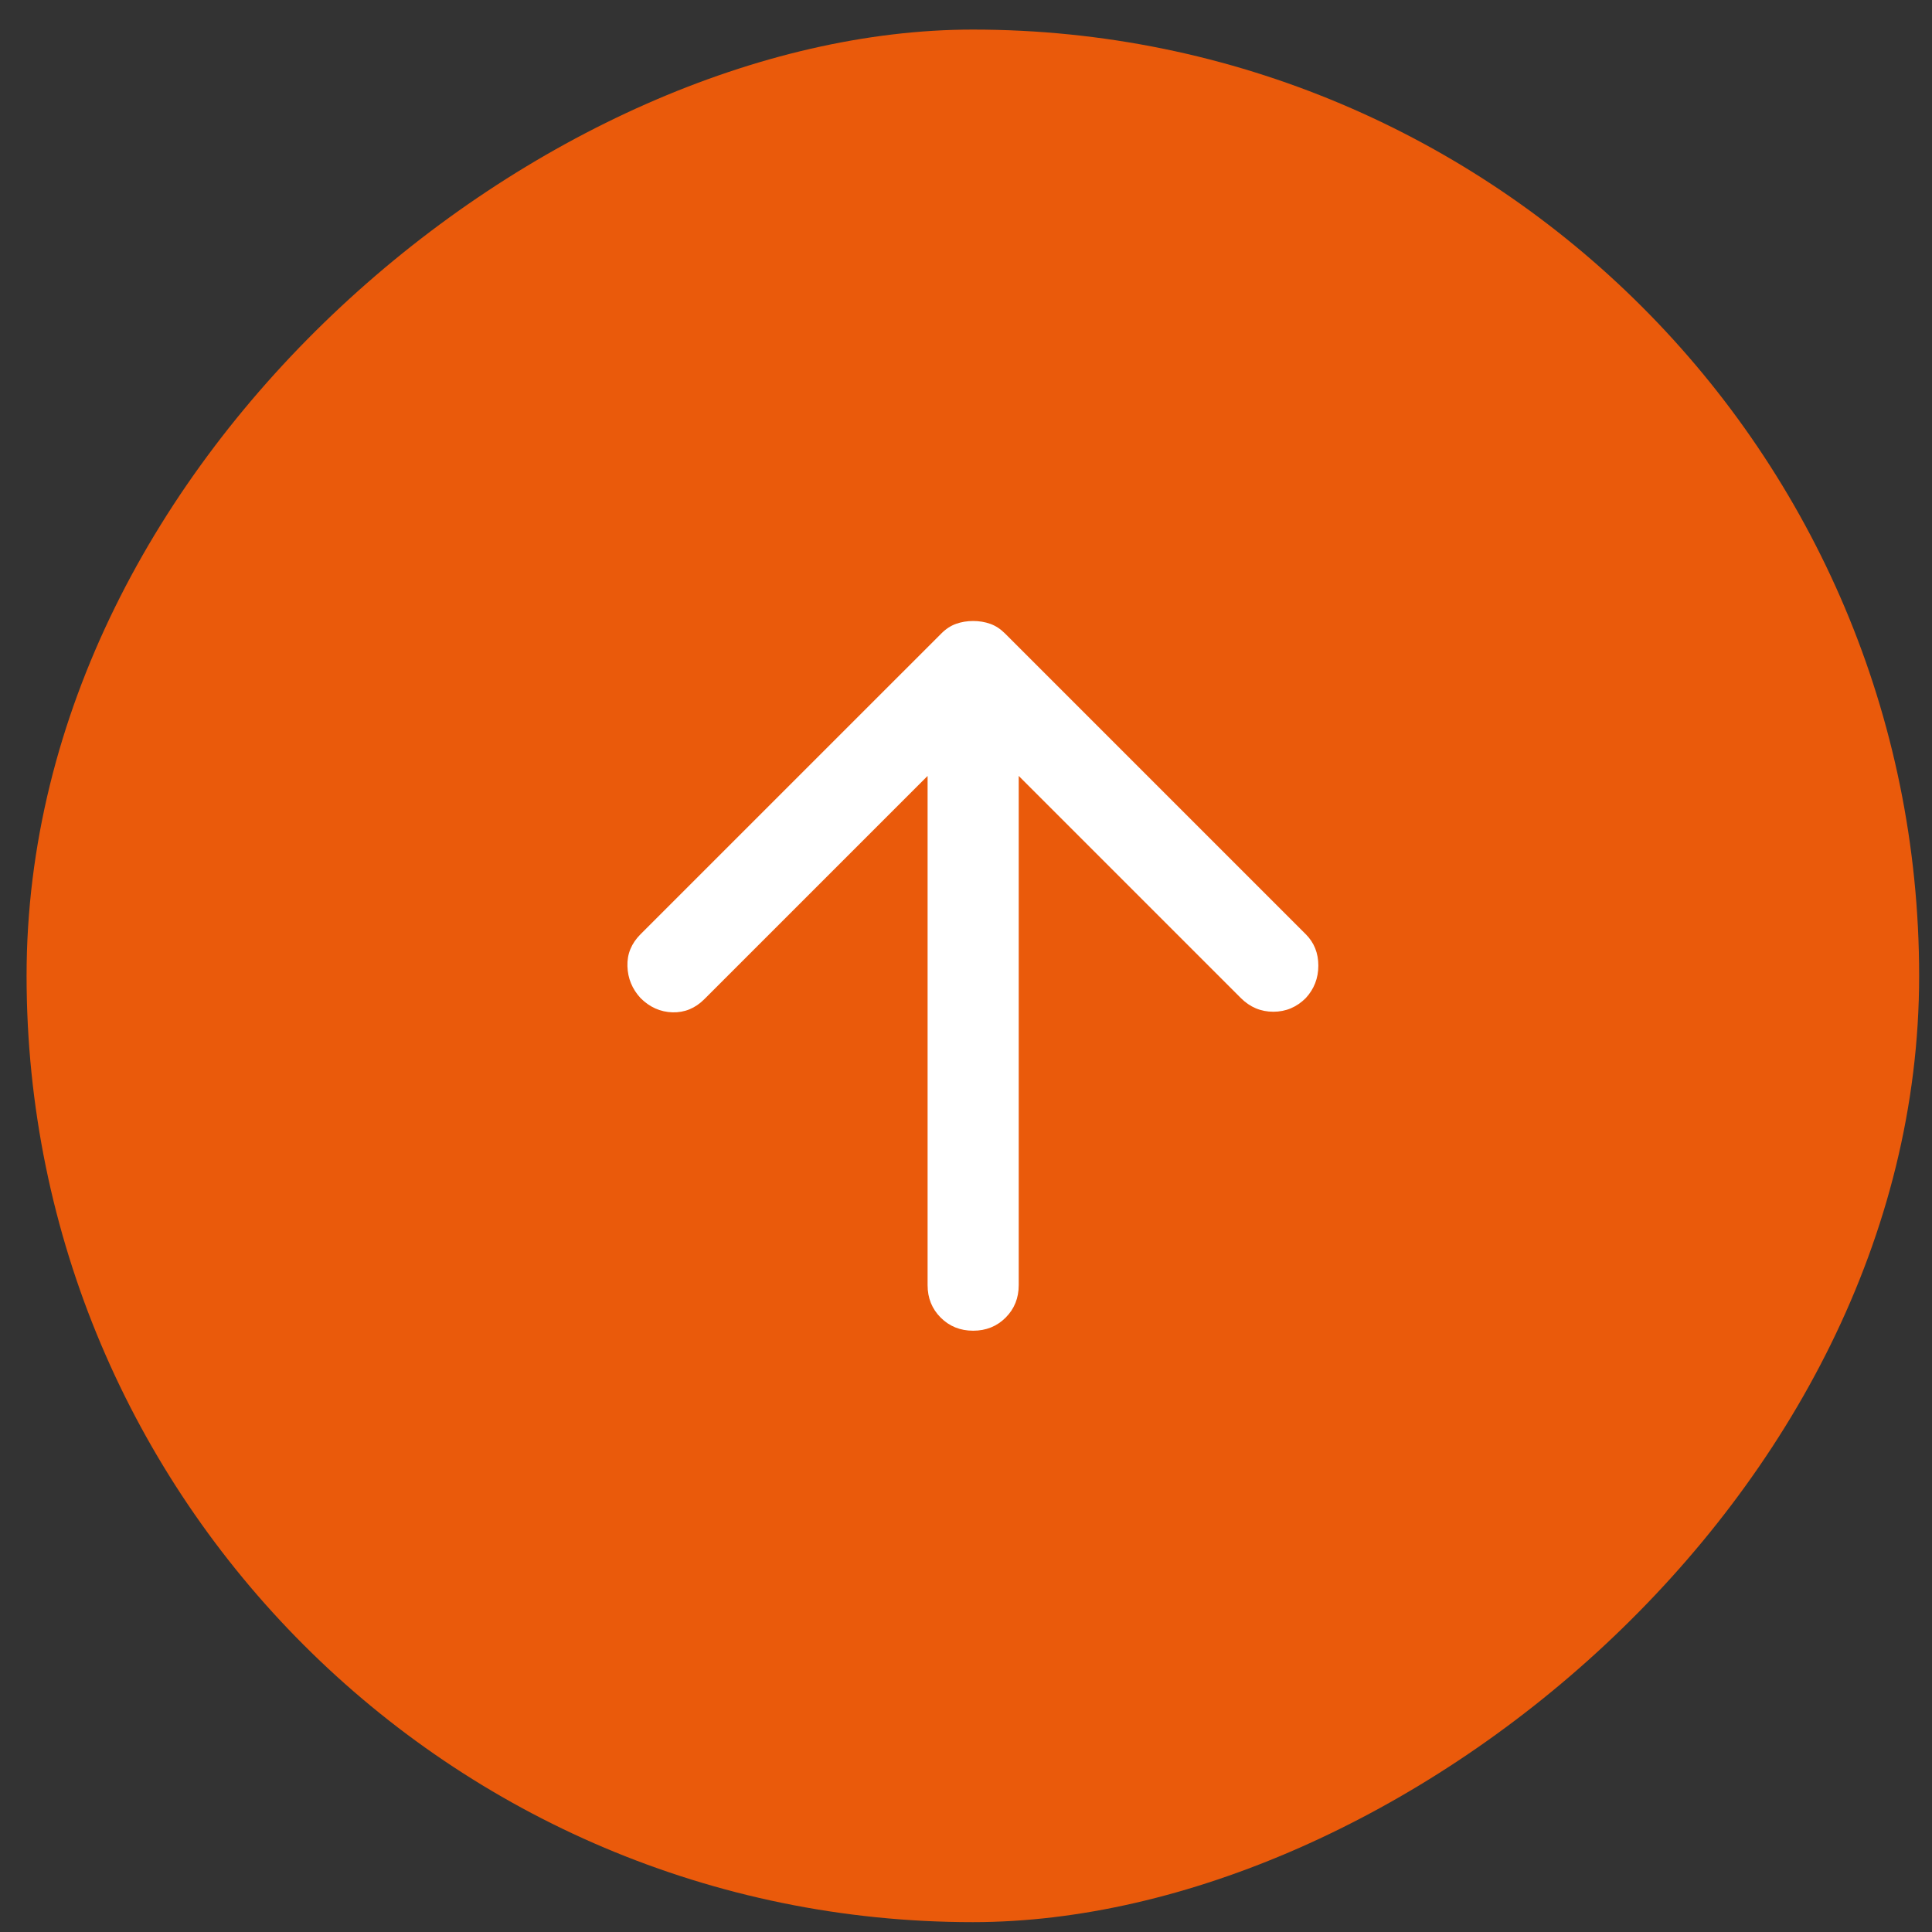
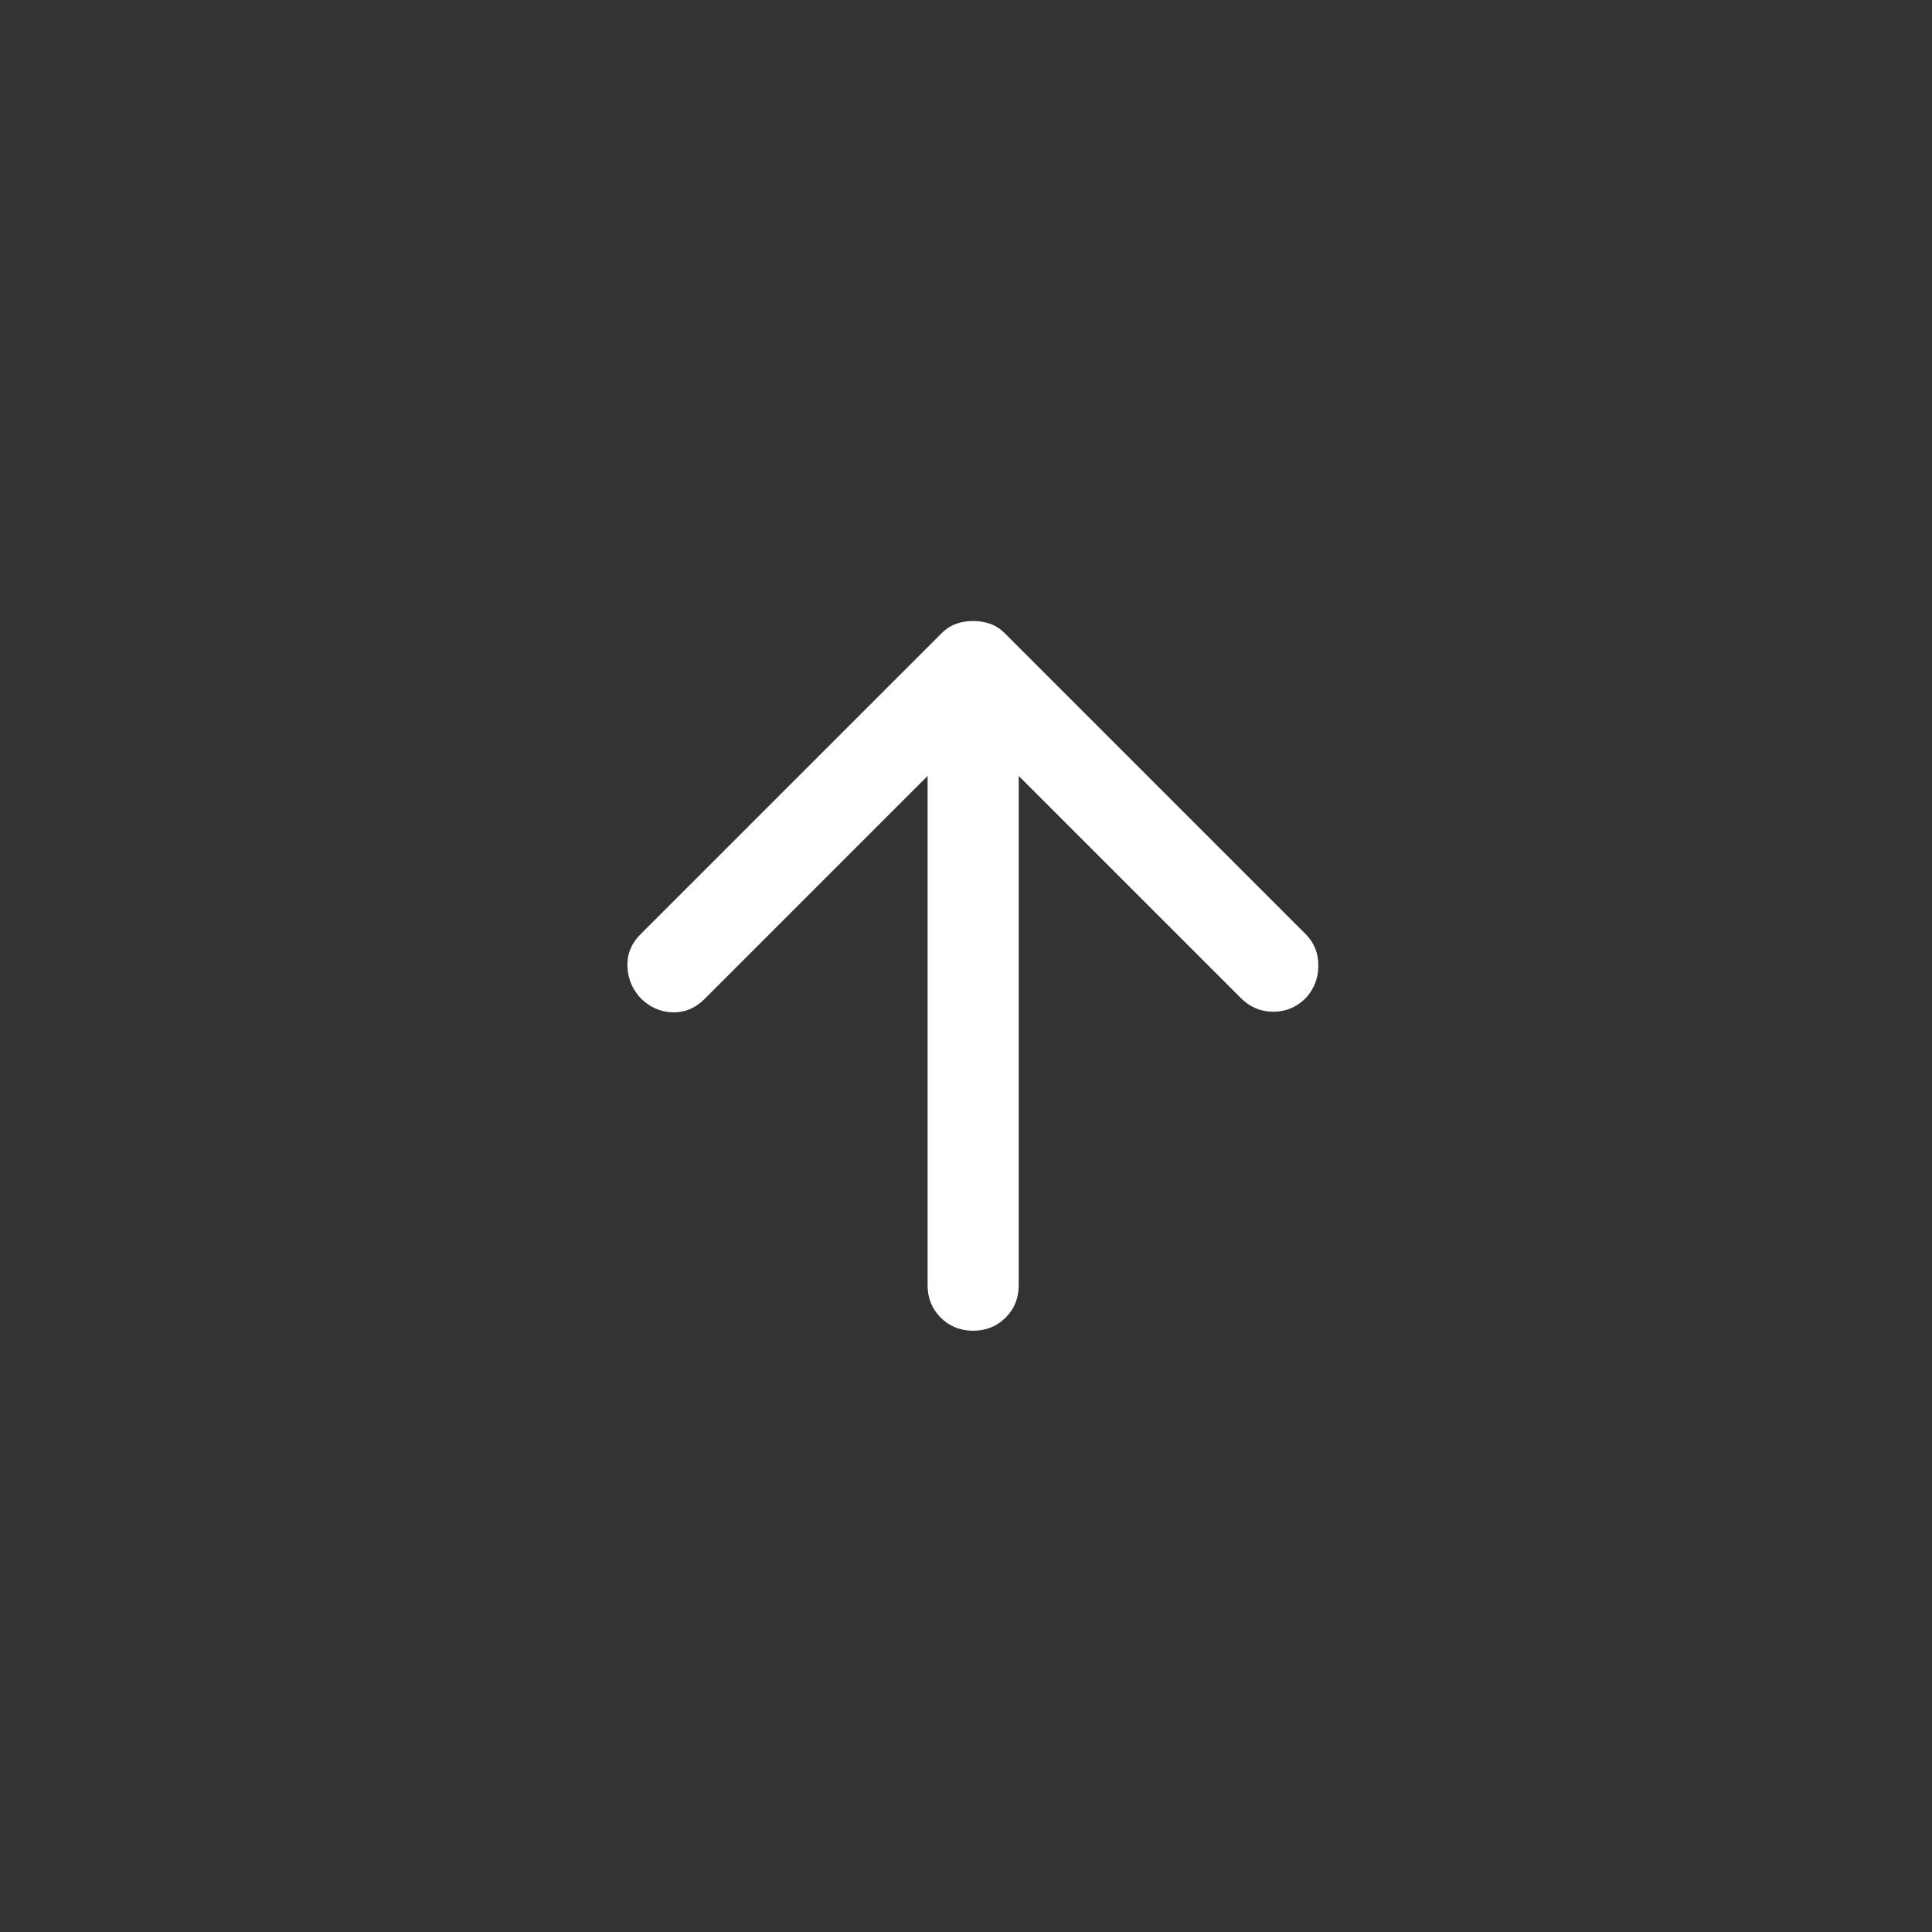
<svg xmlns="http://www.w3.org/2000/svg" width="49" height="49" viewBox="0 0 49 49" fill="none">
  <rect x="0" y="0" width="49" height="49" fill="#333333" stroke="none" />
-   <rect x="0.674" y="48.75" width="48" height="48" rx="24" transform="rotate(-90 0.674 48.75)" fill="#EA5A0B" />
-   <path d="M25.837 19.679L25.837 32.594C25.837 32.922 25.727 33.196 25.505 33.418C25.284 33.639 25.009 33.75 24.681 33.75C24.354 33.75 24.08 33.639 23.858 33.418C23.637 33.196 23.526 32.922 23.526 32.594L23.526 19.679L17.863 25.342C17.632 25.573 17.362 25.684 17.054 25.675C16.746 25.665 16.476 25.544 16.245 25.313C16.033 25.082 15.922 24.813 15.913 24.504C15.903 24.196 16.014 23.927 16.245 23.695L23.873 16.068C23.988 15.952 24.113 15.87 24.248 15.822C24.383 15.774 24.527 15.75 24.681 15.75C24.836 15.75 24.98 15.774 25.115 15.822C25.25 15.87 25.375 15.952 25.491 16.068L33.118 23.695C33.33 23.907 33.436 24.172 33.436 24.49C33.436 24.808 33.33 25.082 33.118 25.313C32.887 25.544 32.612 25.66 32.295 25.66C31.977 25.66 31.702 25.544 31.471 25.313L25.837 19.679Z" fill="white" />
+   <path d="M25.837 19.679L25.837 32.594C25.837 32.922 25.727 33.196 25.505 33.418C25.284 33.639 25.009 33.75 24.681 33.75C24.354 33.75 24.08 33.639 23.858 33.418C23.637 33.196 23.526 32.922 23.526 32.594L23.526 19.679L17.863 25.342C17.632 25.573 17.362 25.684 17.054 25.675C16.746 25.665 16.476 25.544 16.245 25.313C16.033 25.082 15.922 24.813 15.913 24.504C15.903 24.196 16.014 23.927 16.245 23.695L23.873 16.068C23.988 15.952 24.113 15.87 24.248 15.822C24.383 15.774 24.527 15.75 24.681 15.75C24.836 15.75 24.98 15.774 25.115 15.822C25.25 15.87 25.375 15.952 25.491 16.068L33.118 23.695C33.33 23.907 33.436 24.172 33.436 24.49C33.436 24.808 33.33 25.082 33.118 25.313C32.887 25.544 32.612 25.66 32.295 25.66C31.977 25.66 31.702 25.544 31.471 25.313L25.837 19.679" fill="white" />
</svg>